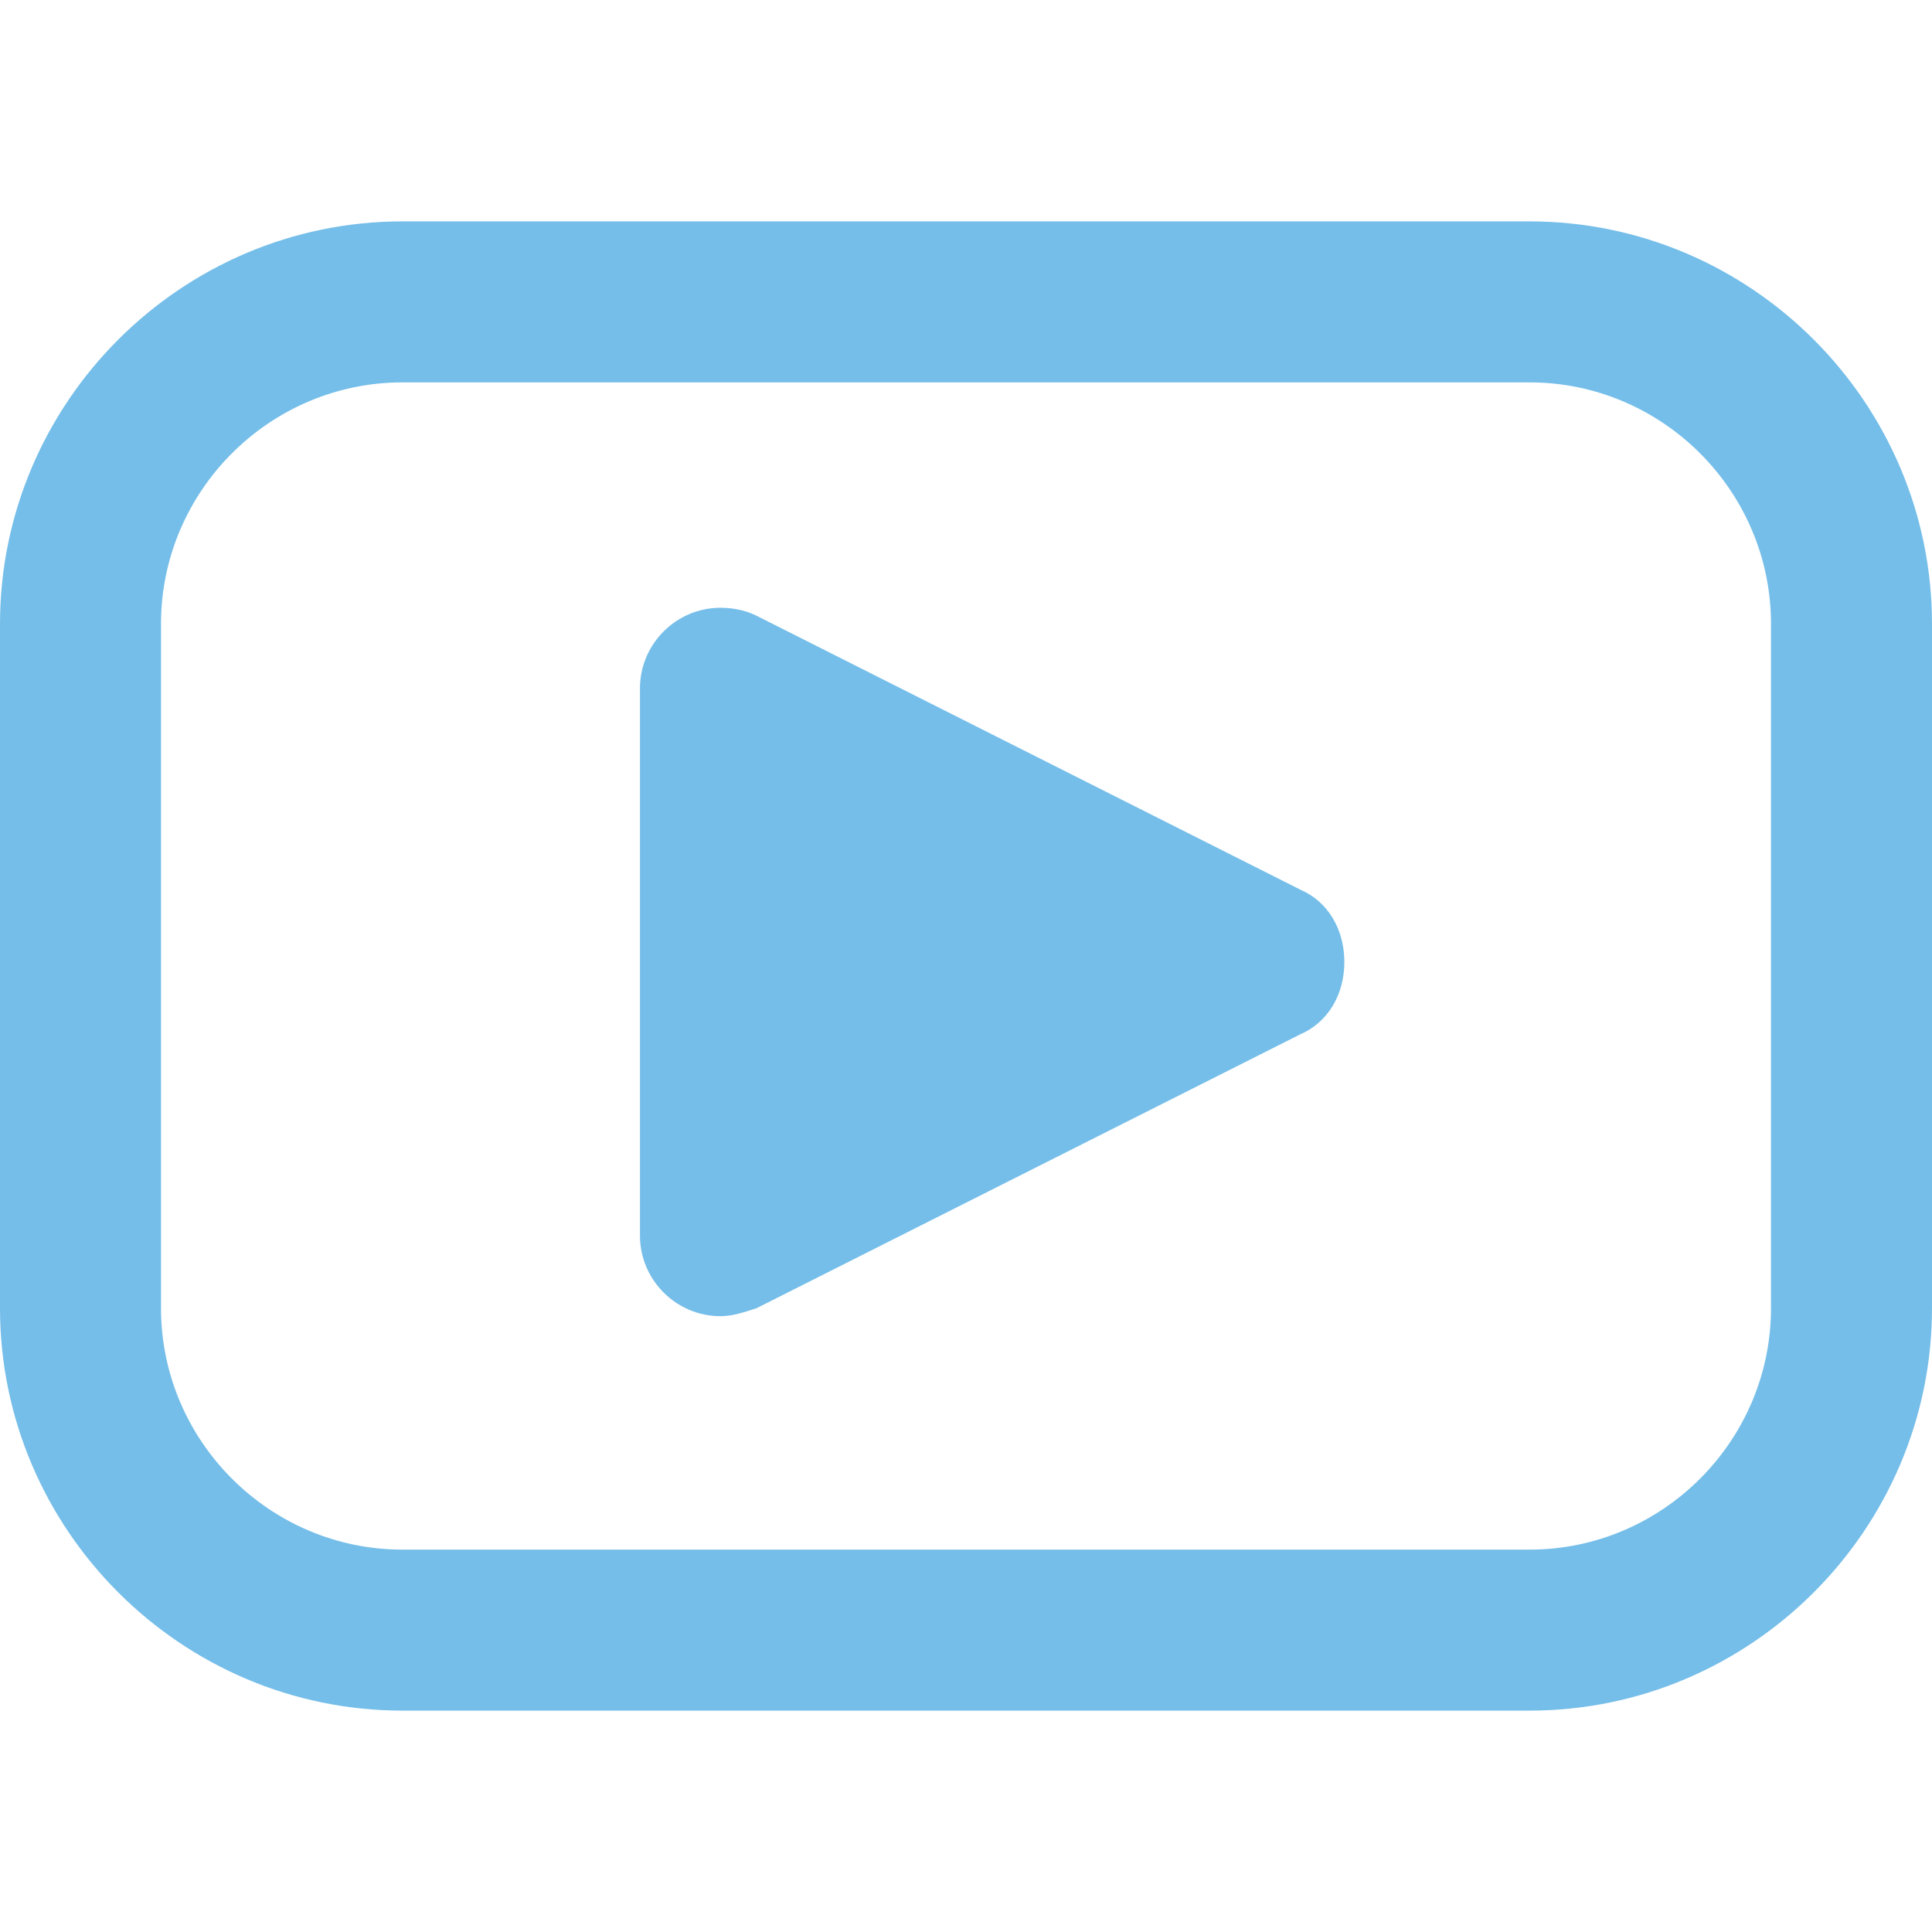
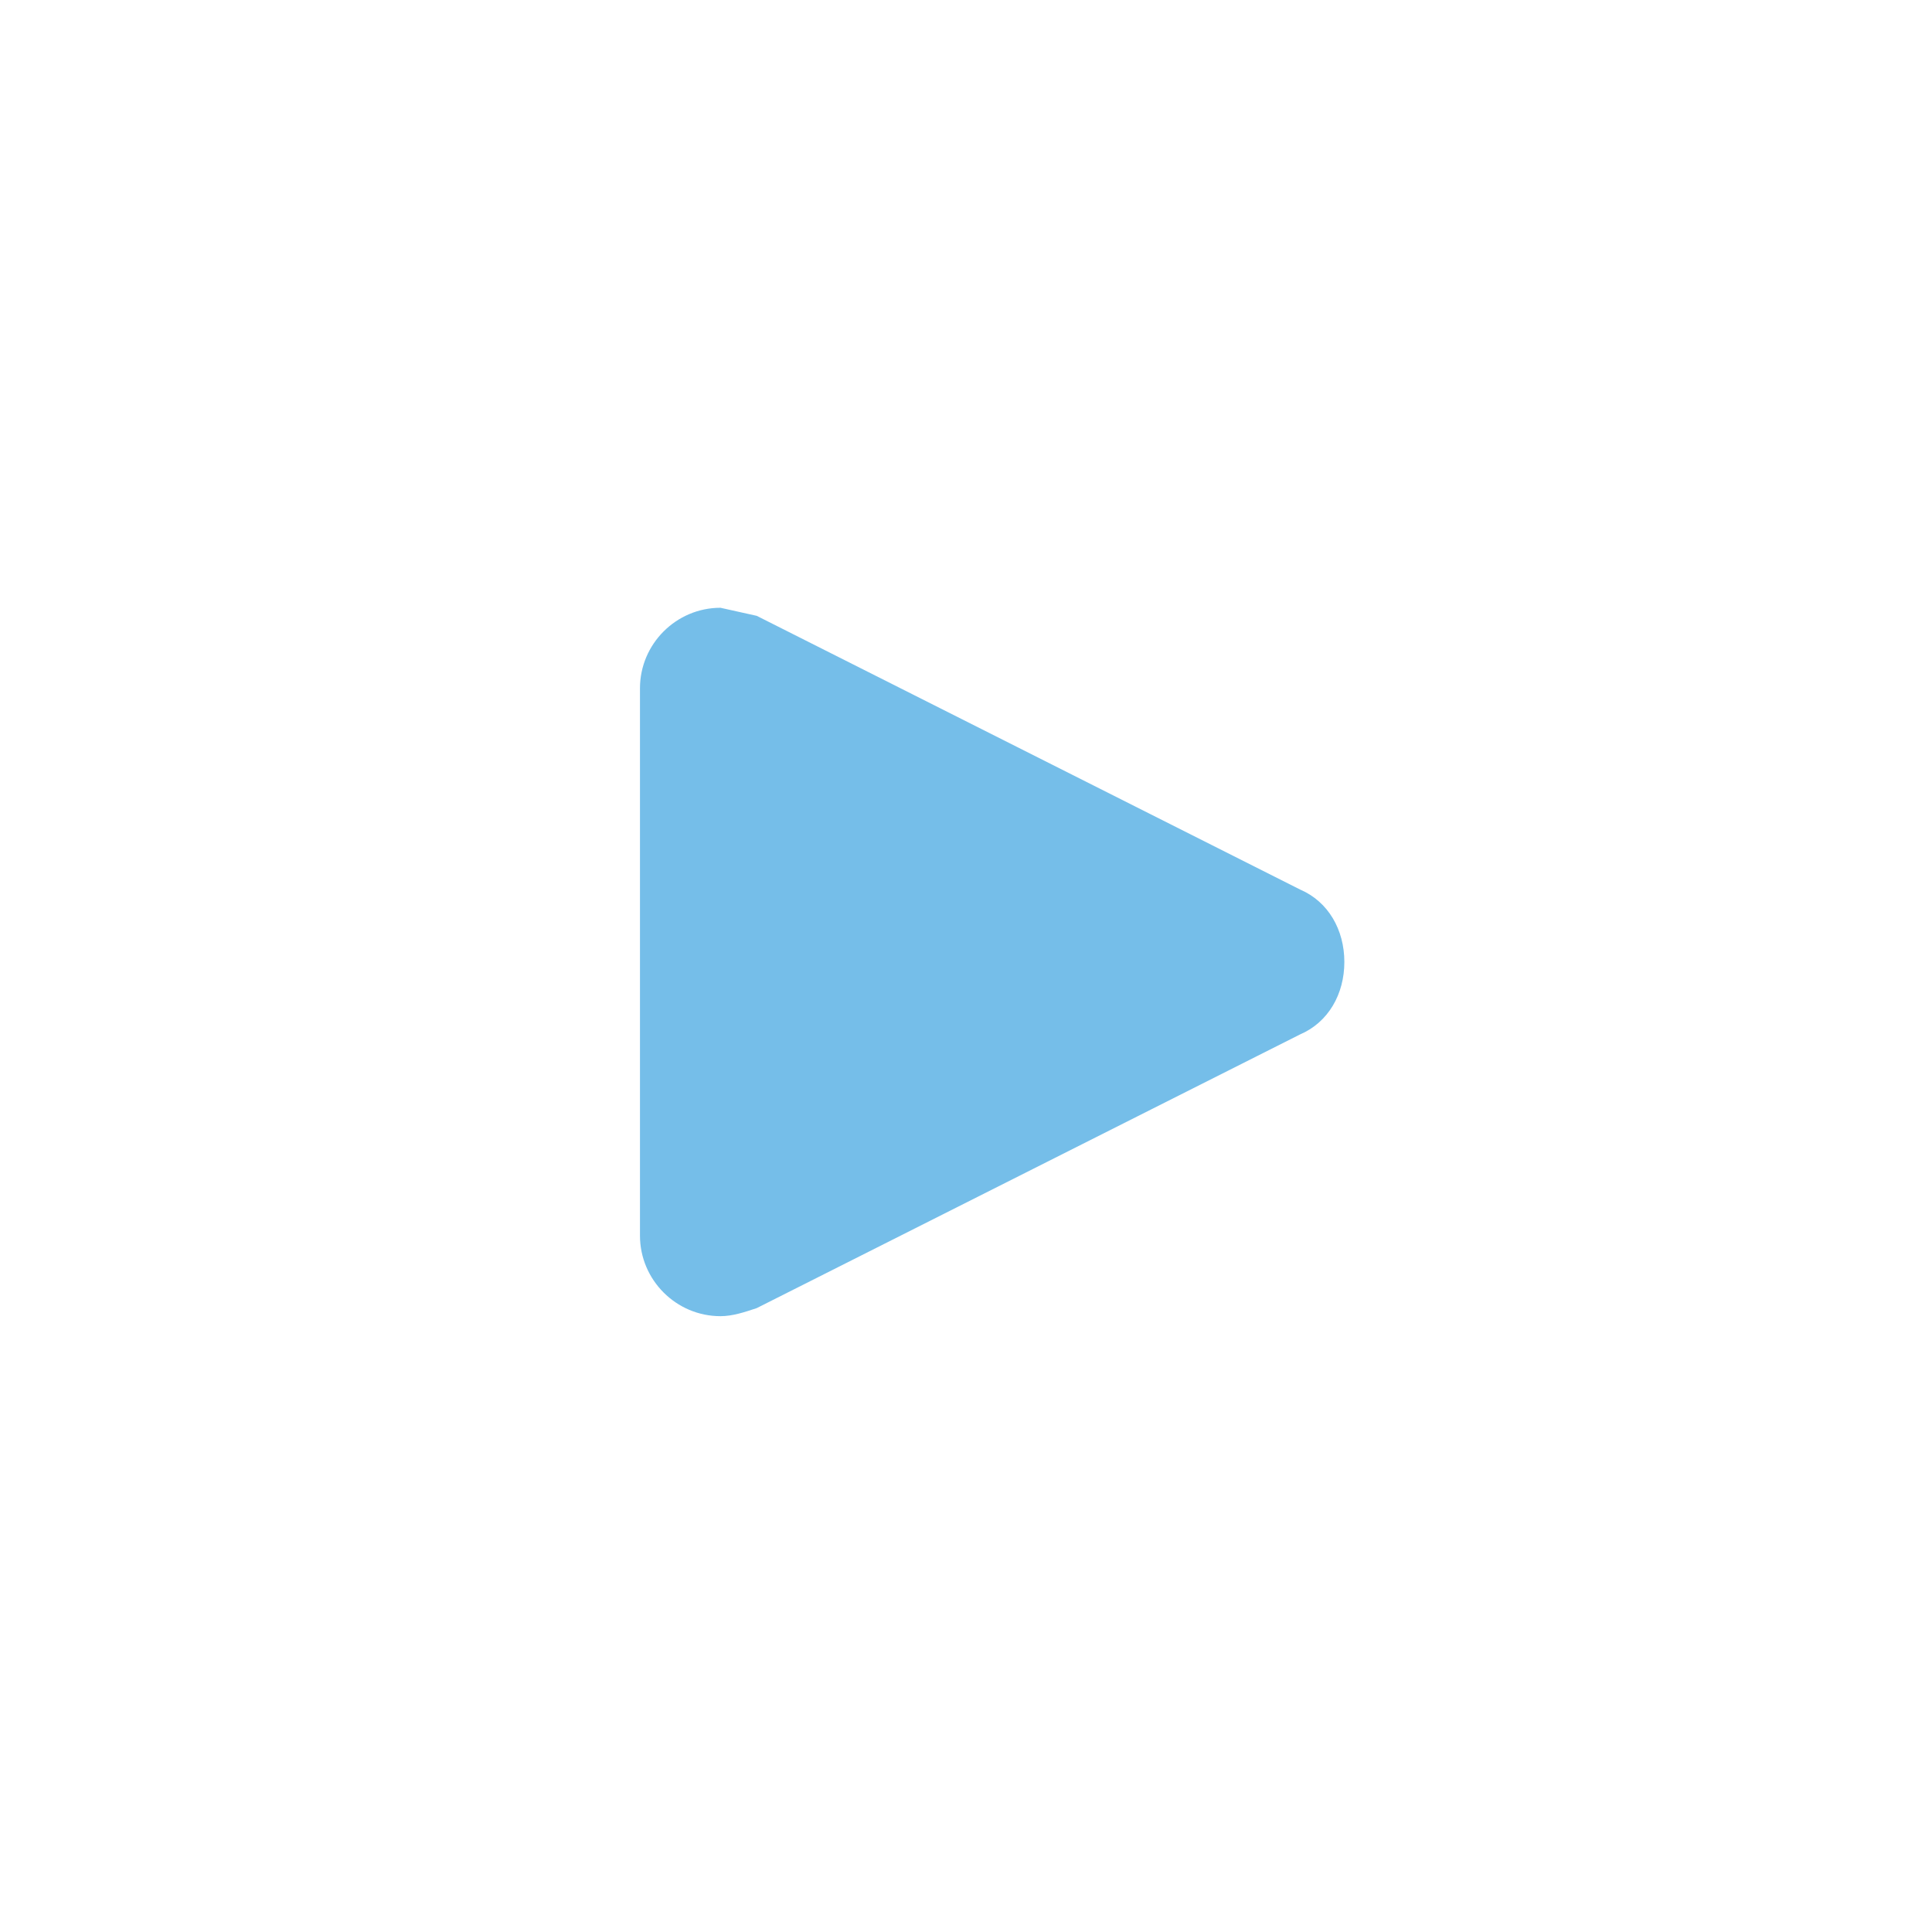
<svg xmlns="http://www.w3.org/2000/svg" version="1.1" id="Layer_1" x="0px" y="0px" viewBox="0 0 48 48" style="enable-background:new 0 0 48 48;" xml:space="preserve">
  <style type="text/css">
	.st0{fill:#75BEE9;}
</style>
  <g>
-     <path class="st0" d="M38,42.5H10c-5.5,0-10-4.5-10-10v-17c0-5.5,4.5-10,10-10h28c5.5,0,10,4.5,10,10v17C48,38,43.5,42.5,38,42.5z    M10,9.5c-3.3,0-6,2.7-6,6v17c0,3.3,2.7,6,6,6h28c3.3,0,6-2.7,6-6v-17c0-3.3-2.7-6-6-6H10z" />
-     <path class="st0" d="M17.9,15.1c-1.1,0-2,0.9-2,2v13.6c0,1.1,0.9,2,2,2c0.3,0,0.6-0.1,0.9-0.2l13.5-6.8c0.7-0.3,1.1-1,1.1-1.8   s-0.4-1.5-1.1-1.8l-13.5-6.8C18.6,15.2,18.3,15.1,17.9,15.1z" />
+     <path class="st0" d="M17.9,15.1c-1.1,0-2,0.9-2,2v13.6c0,1.1,0.9,2,2,2c0.3,0,0.6-0.1,0.9-0.2l13.5-6.8c0.7-0.3,1.1-1,1.1-1.8   s-0.4-1.5-1.1-1.8l-13.5-6.8z" />
  </g>
</svg>